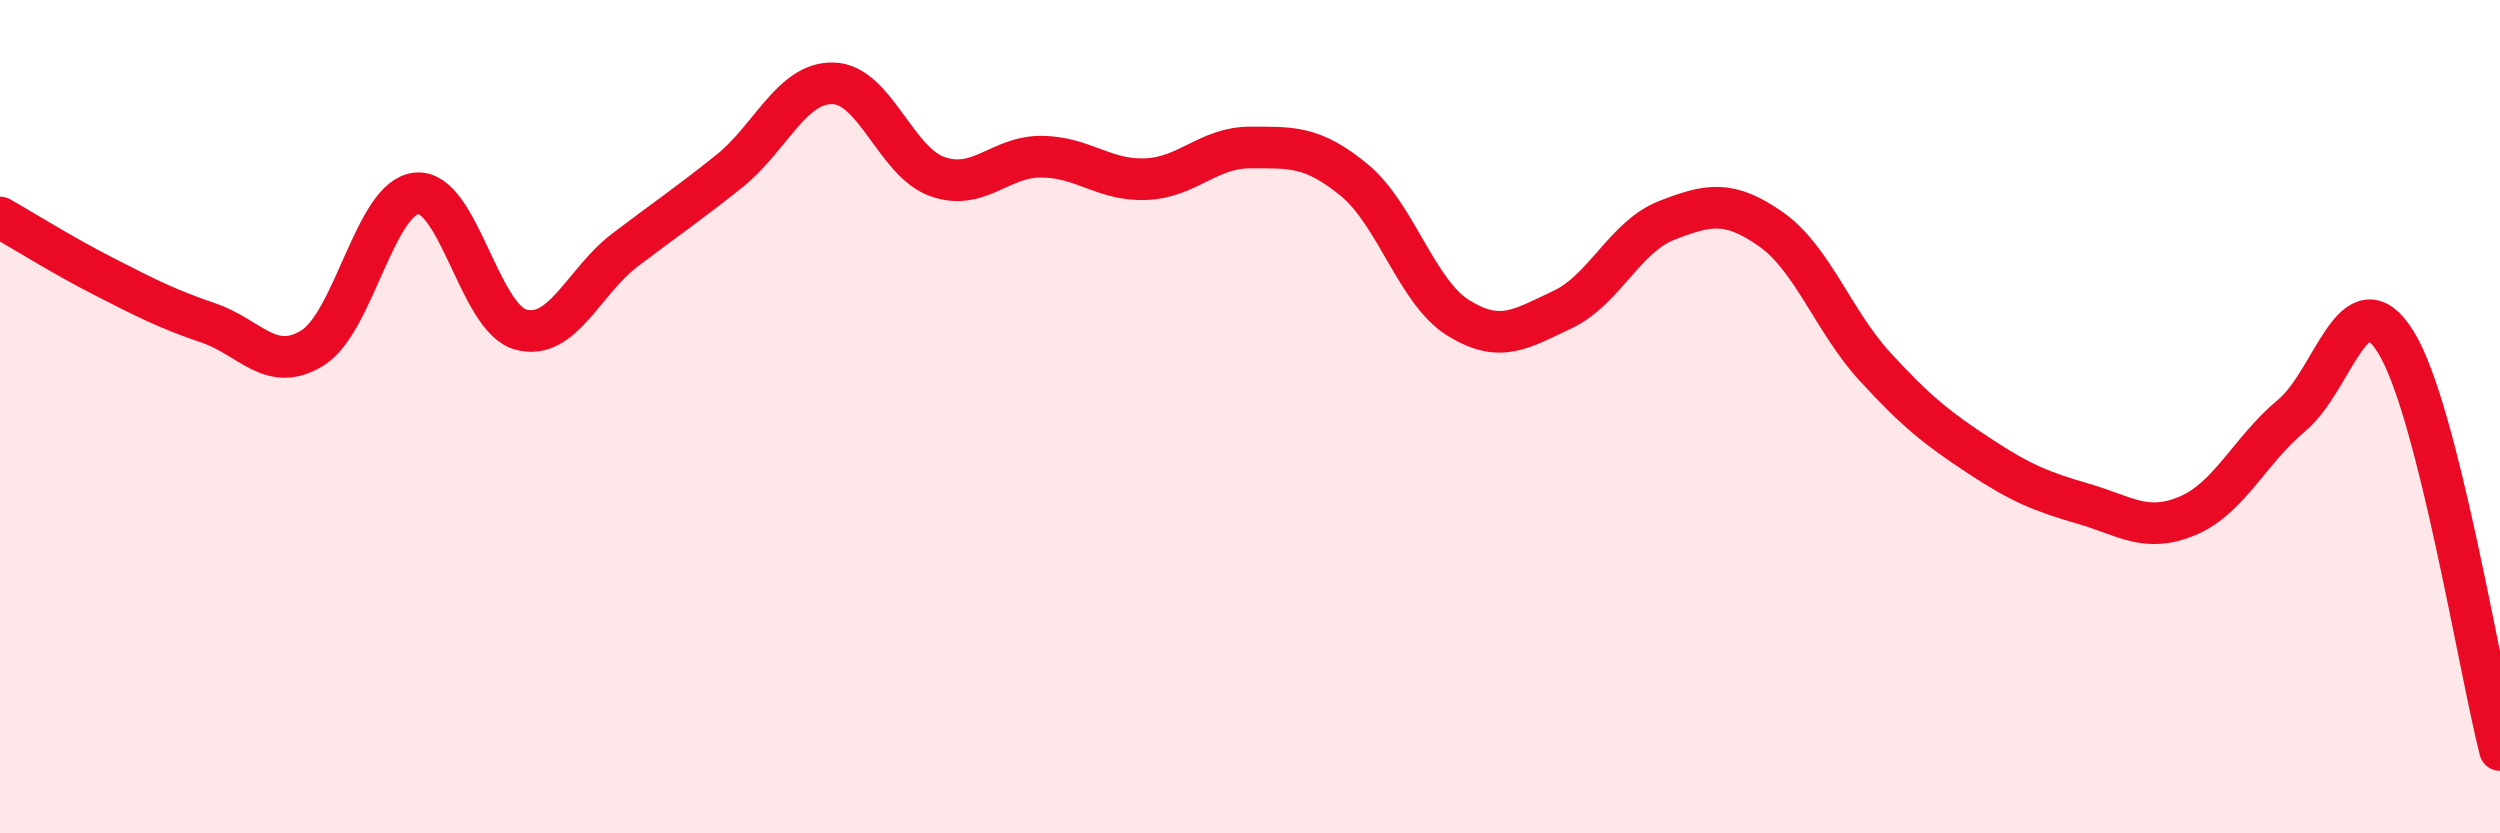
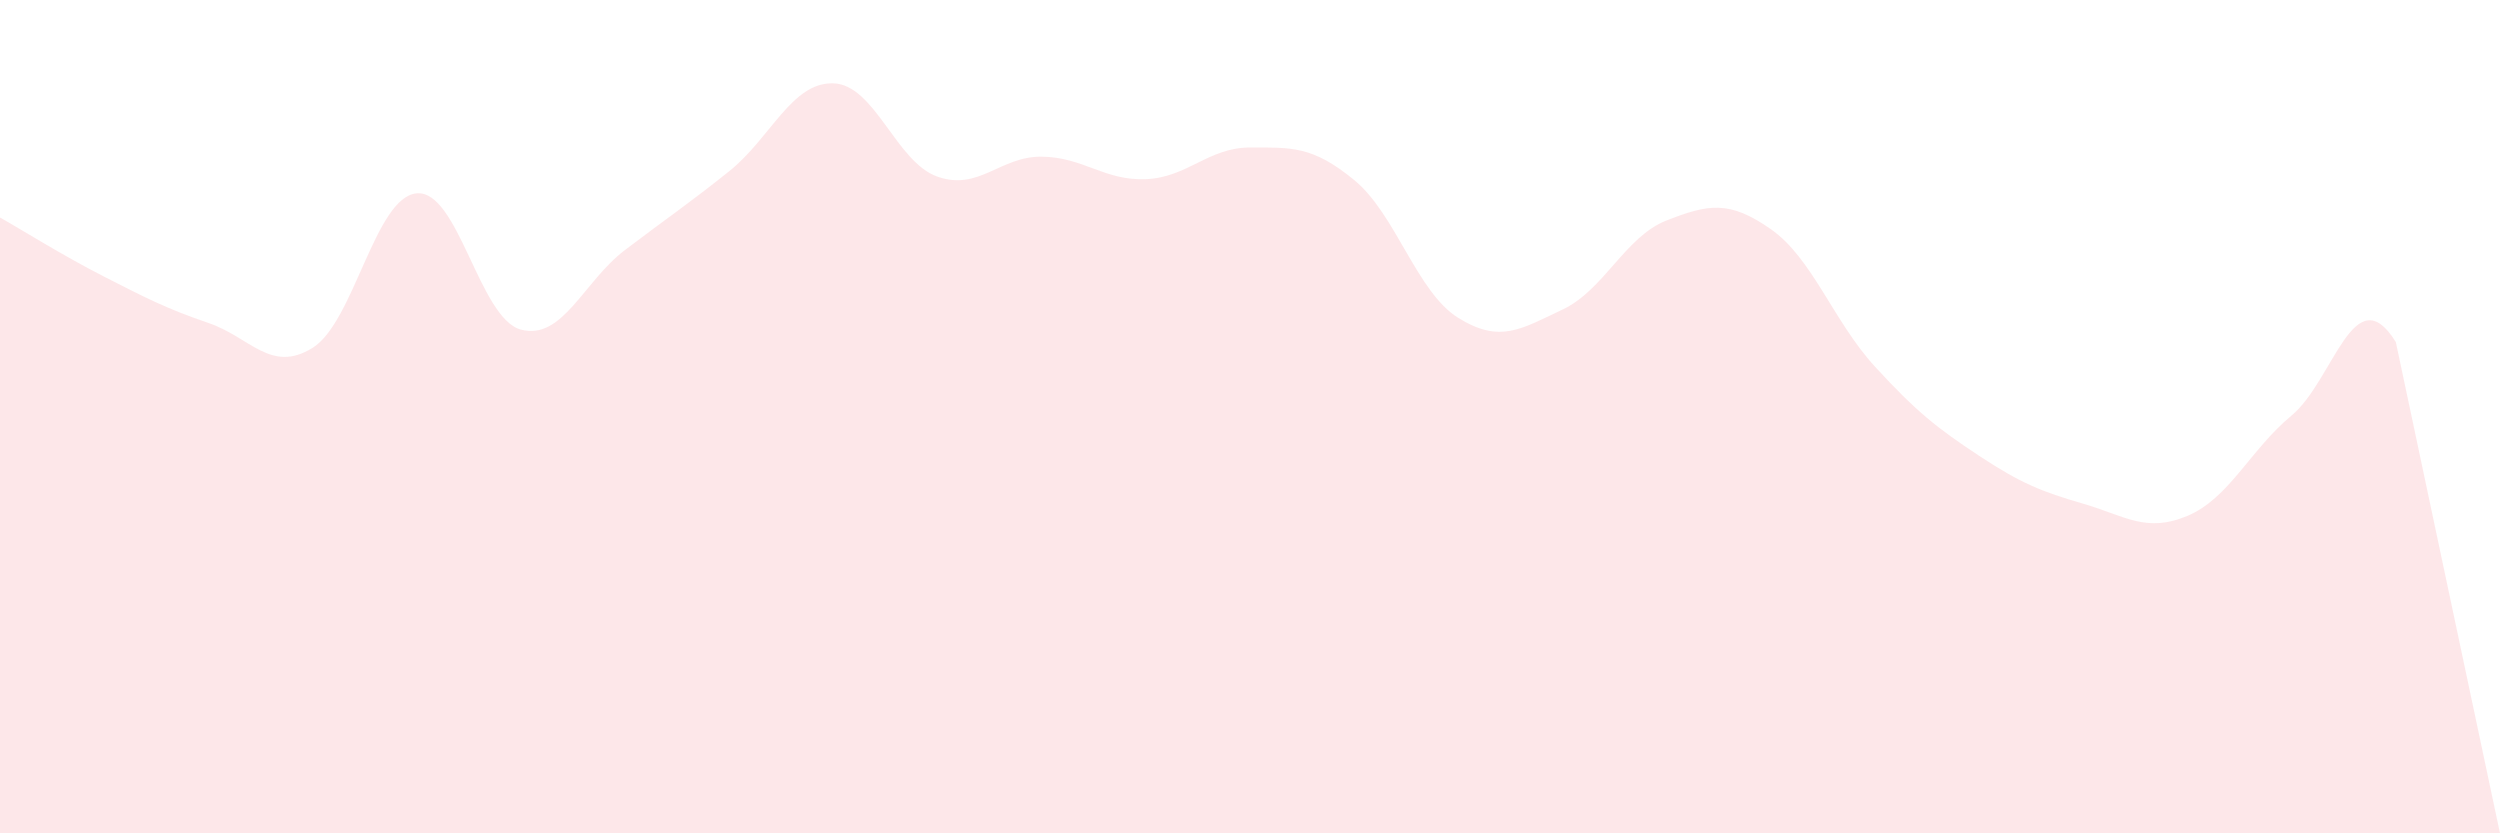
<svg xmlns="http://www.w3.org/2000/svg" width="60" height="20" viewBox="0 0 60 20">
-   <path d="M 0,5.22 C 0.5,5.5 1.5,6.13 2.5,6.64 C 3.5,7.15 4,7.41 5,7.75 C 6,8.09 6.5,8.97 7.5,8.35 C 8.5,7.73 9,4.73 10,4.64 C 11,4.55 11.5,7.64 12.5,7.91 C 13.5,8.18 14,6.76 15,6 C 16,5.24 16.5,4.91 17.5,4.11 C 18.5,3.31 19,1.97 20,2 C 21,2.03 21.5,3.89 22.5,4.24 C 23.5,4.59 24,3.75 25,3.76 C 26,3.77 26.5,4.34 27.5,4.3 C 28.5,4.26 29,3.54 30,3.54 C 31,3.54 31.5,3.5 32.5,4.32 C 33.5,5.14 34,7.01 35,7.63 C 36,8.25 36.5,7.9 37.5,7.43 C 38.5,6.96 39,5.68 40,5.29 C 41,4.9 41.5,4.8 42.5,5.5 C 43.5,6.2 44,7.71 45,8.8 C 46,9.89 46.5,10.28 47.5,10.94 C 48.5,11.6 49,11.8 50,12.09 C 51,12.38 51.5,12.8 52.5,12.38 C 53.5,11.96 54,10.8 55,9.97 C 56,9.14 56.5,6.6 57.5,8.21 C 58.5,9.82 59.5,16.04 60,18L60 20L0 20Z" fill="#EB0A25" opacity="0.1" stroke-linecap="round" stroke-linejoin="round" />
-   <path d="M 0,5.22 C 0.5,5.5 1.5,6.13 2.5,6.64 C 3.5,7.15 4,7.41 5,7.75 C 6,8.09 6.5,8.97 7.5,8.35 C 8.5,7.73 9,4.73 10,4.64 C 11,4.55 11.5,7.64 12.5,7.91 C 13.5,8.18 14,6.76 15,6 C 16,5.24 16.5,4.91 17.5,4.11 C 18.5,3.31 19,1.97 20,2 C 21,2.03 21.5,3.89 22.5,4.24 C 23.5,4.59 24,3.75 25,3.76 C 26,3.77 26.5,4.34 27.5,4.3 C 28.5,4.26 29,3.54 30,3.54 C 31,3.54 31.5,3.5 32.5,4.32 C 33.5,5.14 34,7.01 35,7.63 C 36,8.25 36.5,7.9 37.5,7.43 C 38.5,6.96 39,5.68 40,5.29 C 41,4.9 41.5,4.8 42.5,5.5 C 43.5,6.2 44,7.71 45,8.8 C 46,9.89 46.5,10.28 47.5,10.94 C 48.5,11.6 49,11.8 50,12.09 C 51,12.38 51.5,12.8 52.5,12.38 C 53.5,11.96 54,10.8 55,9.97 C 56,9.14 56.5,6.6 57.5,8.21 C 58.5,9.82 59.5,16.04 60,18" stroke="#EB0A25" stroke-width="1" fill="none" stroke-linecap="round" stroke-linejoin="round" />
+   <path d="M 0,5.22 C 0.5,5.5 1.5,6.13 2.5,6.64 C 3.5,7.15 4,7.41 5,7.75 C 6,8.09 6.5,8.97 7.5,8.35 C 8.5,7.73 9,4.73 10,4.64 C 11,4.55 11.5,7.64 12.5,7.91 C 13.5,8.18 14,6.76 15,6 C 16,5.24 16.5,4.91 17.5,4.11 C 18.5,3.31 19,1.97 20,2 C 21,2.03 21.5,3.89 22.5,4.24 C 23.5,4.59 24,3.75 25,3.76 C 26,3.77 26.5,4.34 27.5,4.3 C 28.5,4.26 29,3.54 30,3.54 C 31,3.54 31.5,3.5 32.5,4.32 C 33.5,5.14 34,7.01 35,7.63 C 36,8.25 36.5,7.9 37.5,7.43 C 38.5,6.96 39,5.68 40,5.29 C 41,4.9 41.5,4.8 42.5,5.5 C 43.5,6.2 44,7.71 45,8.8 C 46,9.89 46.5,10.28 47.5,10.94 C 48.5,11.6 49,11.8 50,12.09 C 51,12.38 51.5,12.8 52.5,12.38 C 53.5,11.96 54,10.8 55,9.97 C 56,9.14 56.5,6.6 57.5,8.21 L60 20L0 20Z" fill="#EB0A25" opacity="0.1" stroke-linecap="round" stroke-linejoin="round" />
</svg>